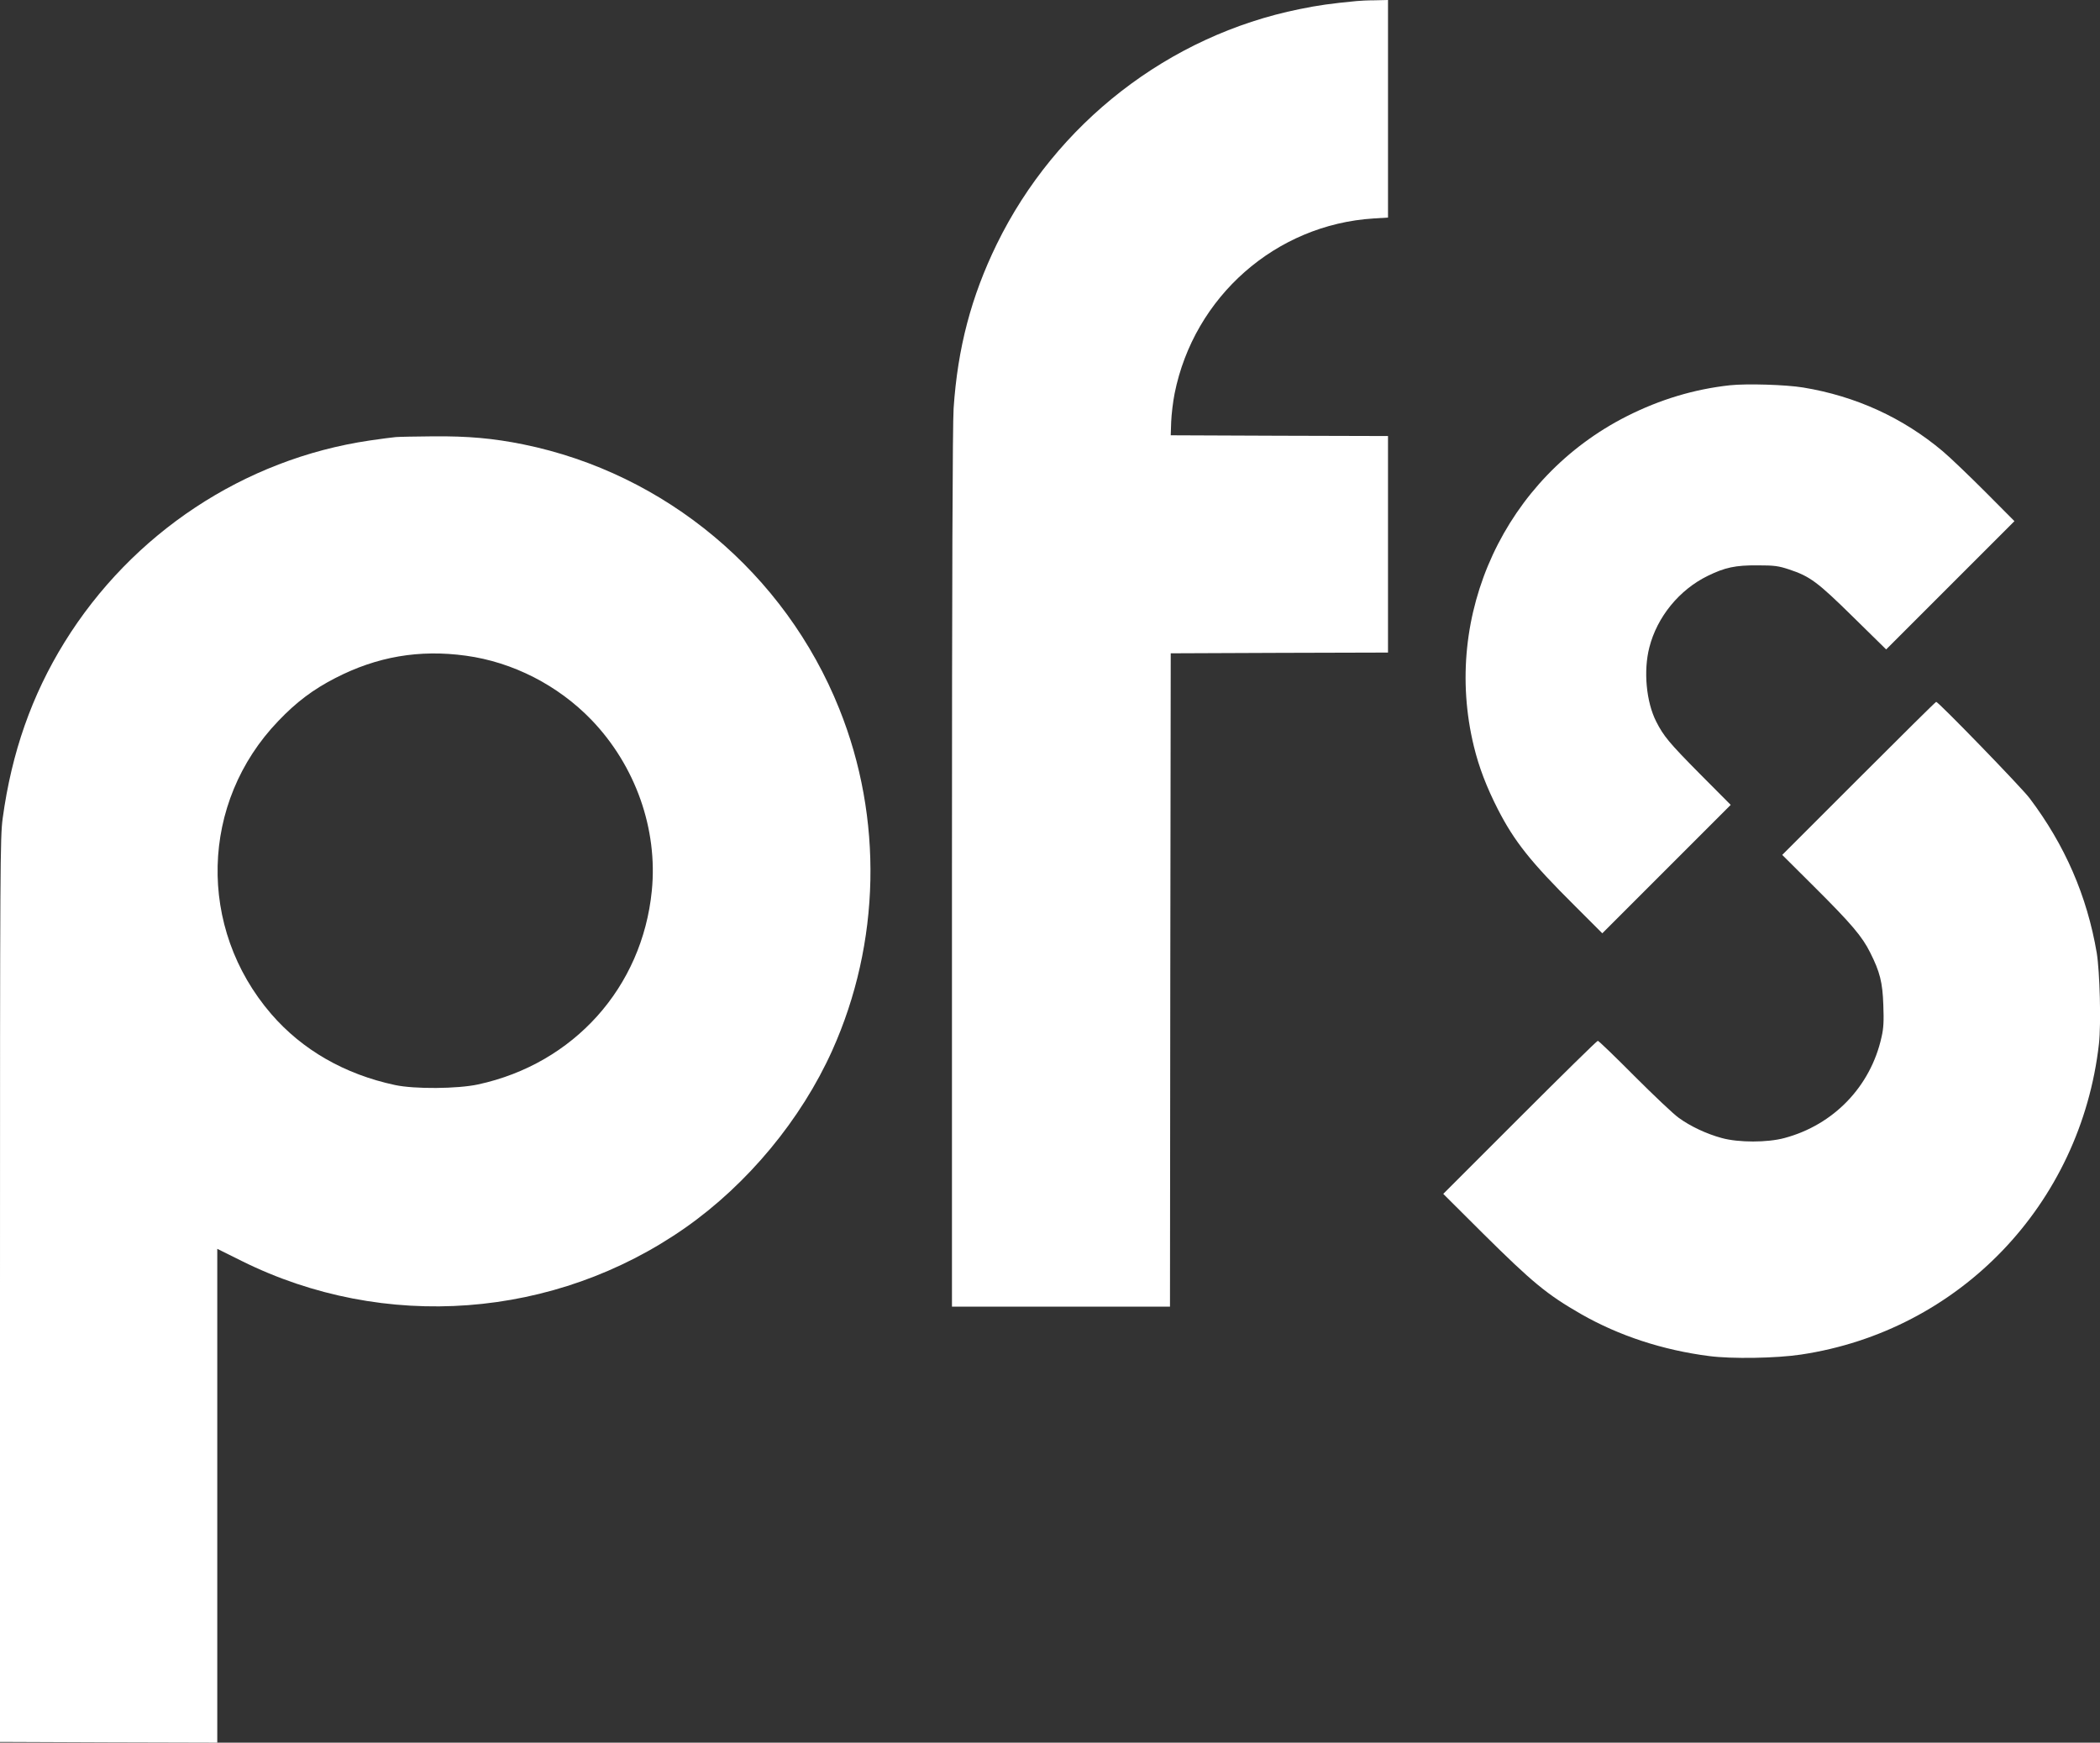
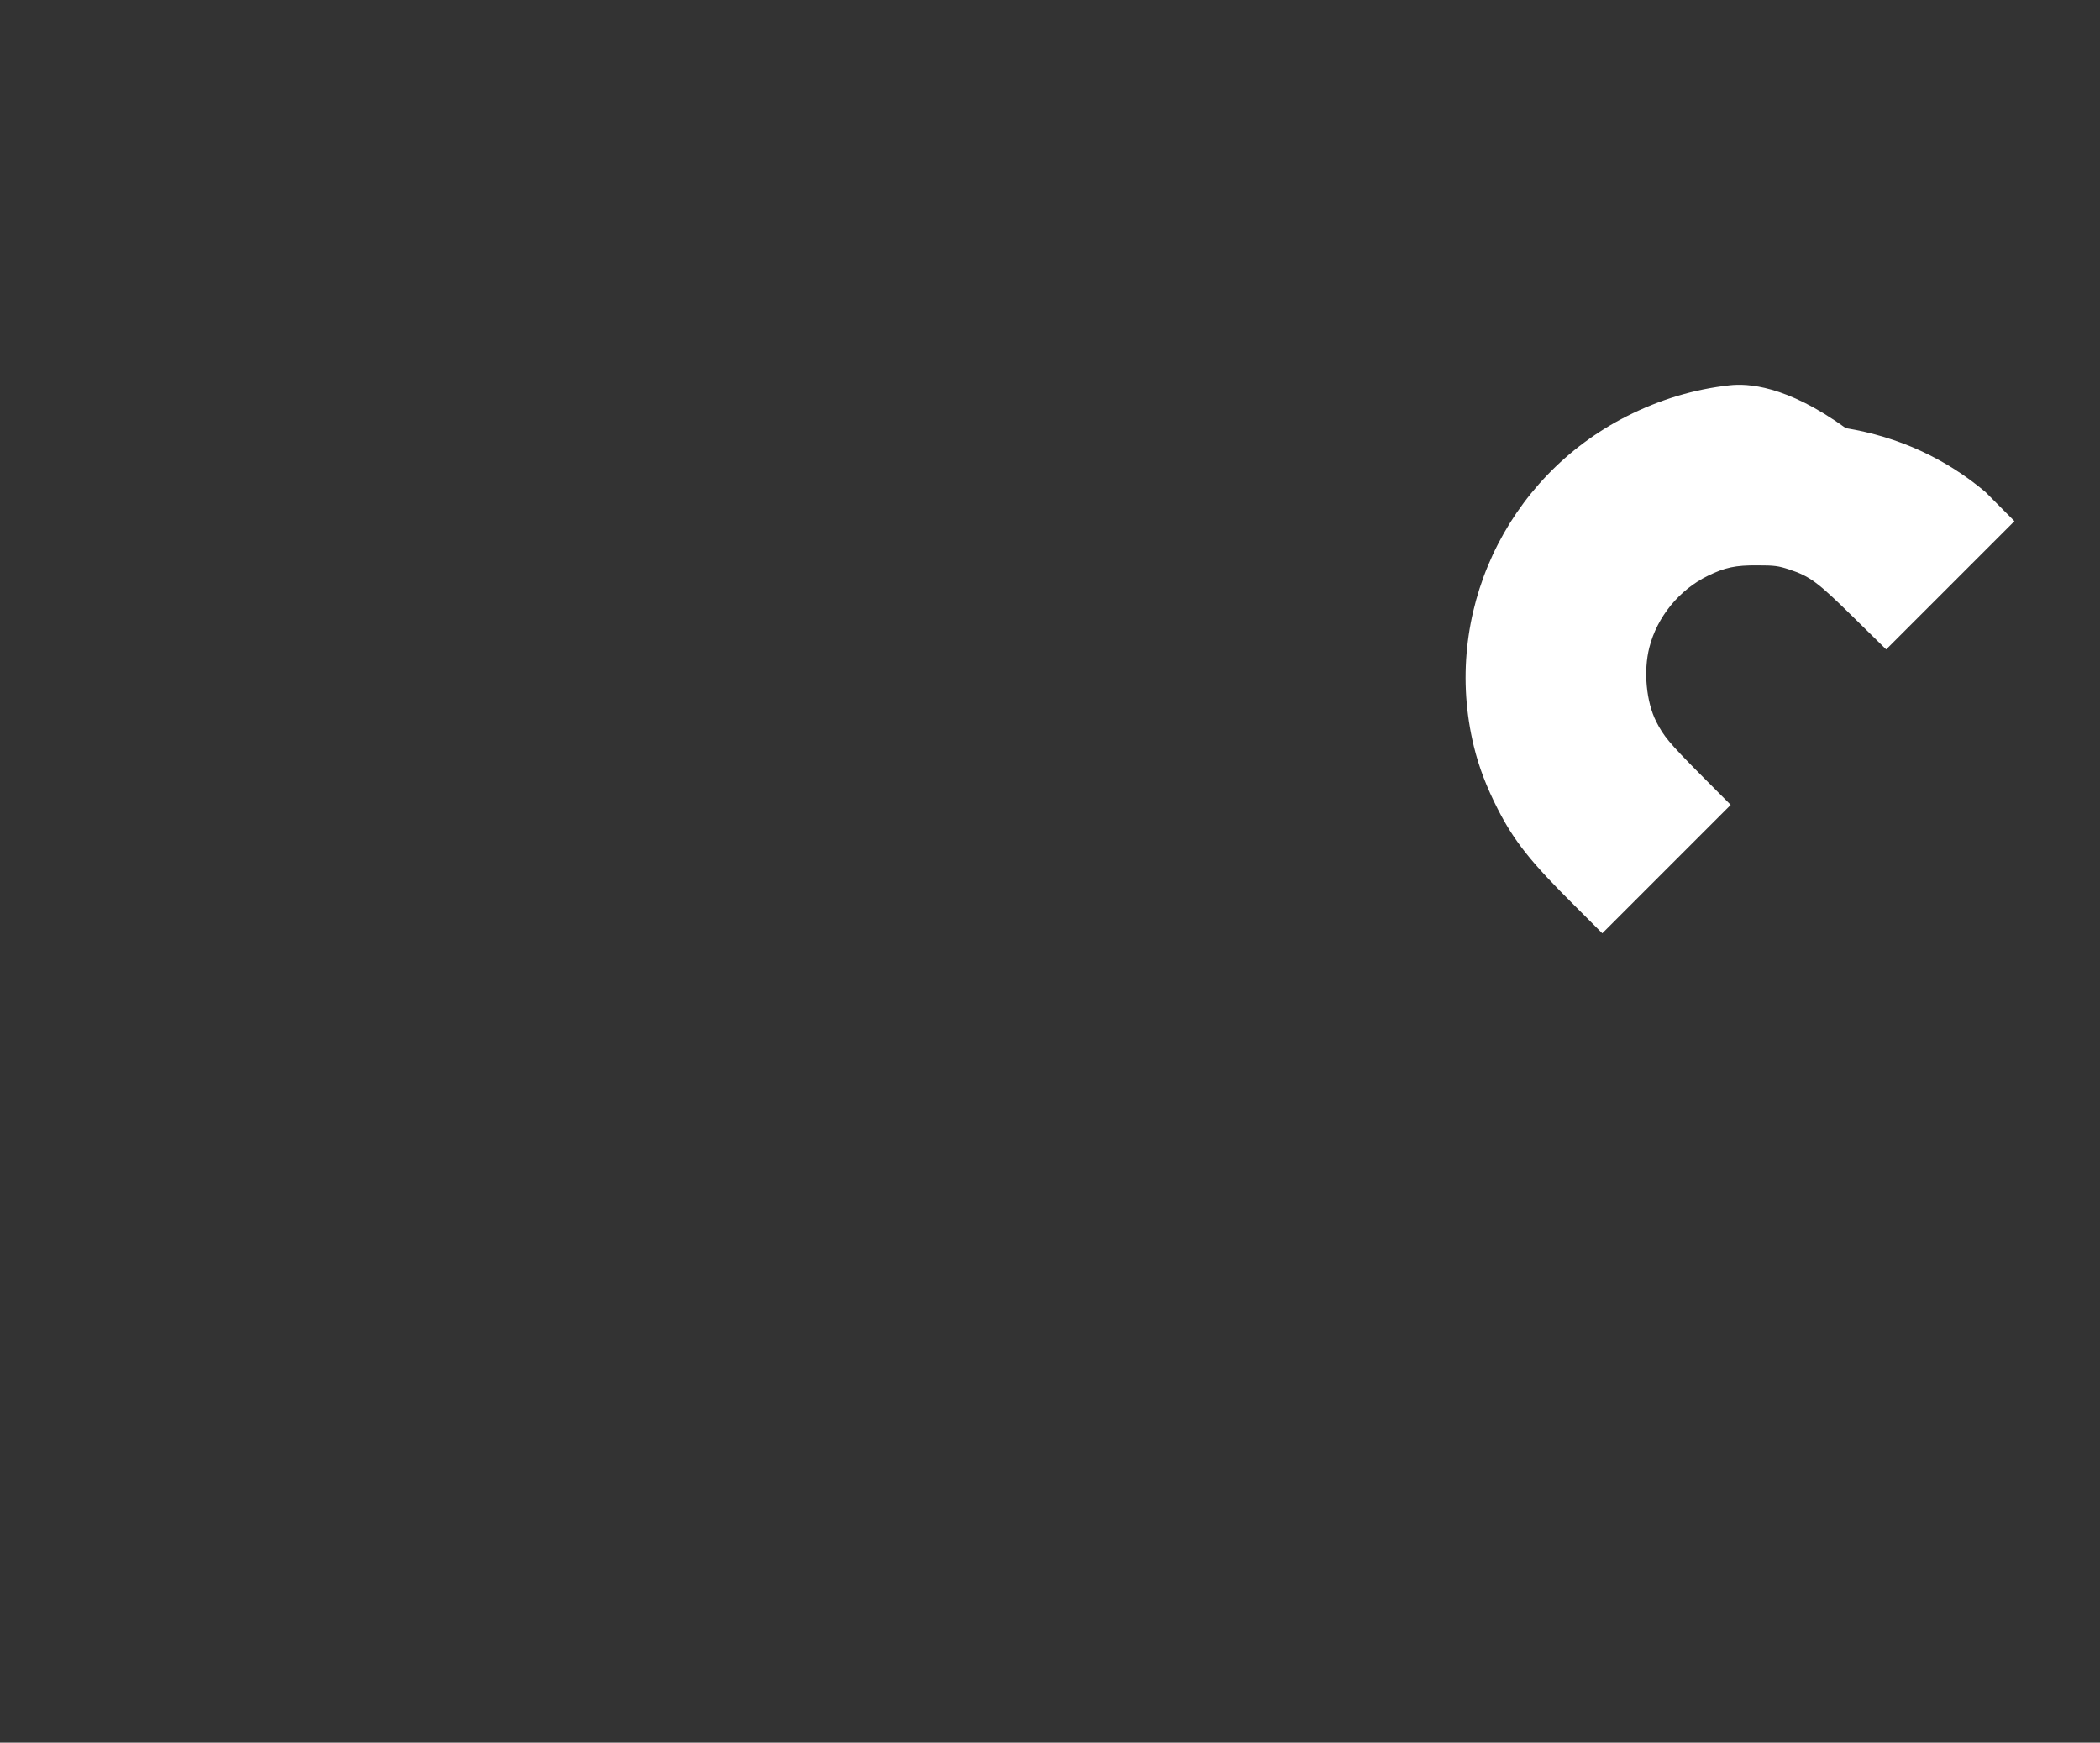
<svg xmlns="http://www.w3.org/2000/svg" version="1.1" id="Layer_1" x="0px" y="0px" viewBox="0 0 1406.3 1167" style="enable-background:new 0 0 1406.3 1167;" xml:space="preserve">
  <rect x="0" y="0" width="1406.3" height="1167" fill="#333333" stroke="none" />
  <style type="text/css">
	.st0{fill:#FFFFFF;}
</style>
  <g transform="translate(0,1269) scale(0.1,-0.1)">
-     <path class="st0" d="M9085,12683c-176-17-255-28-382-54c-876-177-1632-764-2028-1574c-171-351-262-695-289-1100   c-7-97-11-1196-11-3082V3940h730h730l2,2188l3,2187l728,3l727,2v725v725l-727,2l-728,3l3,90c2,50,12,135,23,190   c130,649,678,1131,1332,1172l97,6v729v728l-87-2C9159,12688,9104,12685,9085,12683z" />
-     <path class="st0" d="M11585,10110c-239-26-468-95-690-207c-815-412-1240-1328-1025-2211c34-140,85-273,161-422   c111-216,220-353,516-647l183-183l430,430l430,430l-206,207c-207,209-243,253-293,351c-67,132-86,340-46,496   c52,205,201,387,392,480c115,56,184,71,333,70c113,0,140-4,210-27c142-47,191-84,430-319l221-217l429,429l430,430l-195,196   c-107,107-235,230-285,272c-266,224-582,369-935,427C11958,10114,11699,10122,11585,10110z" />
-     <path class="st0" d="M2650,9763c-22-2-101-12-175-23c-840-124-1591-621-2043-1351C212,8033,78,7650,18,7210C1,7082,0,6921,0,4050   V1025l728-3l727-2v1653v1654l163-81c955-475,2098-389,2971,222c418,293,776,725,984,1187c324,721,342,1556,47,2289   c-363,906-1163,1576-2115,1770c-202,41-372,56-605,54C2785,9767,2672,9765,2650,9763z M3120,8299c315-43,617-198,841-430   c295-307,445-732,404-1144c-64-647-522-1158-1163-1297c-138-30-428-32-557-4c-337,72-621,235-829,476c-496,576-476,1417,48,1962   c120,126,233,211,381,287C2524,8293,2808,8342,3120,8299z" />
-     <path class="st0" d="M12447,7477l-512-512l216-215c247-246,320-332,373-439c65-129,83-199,88-352c4-107,2-154-12-214   c-73-331-321-588-650-676c-114-31-308-31-420,0c-100,27-210,78-289,136c-34,24-167,150-296,279c-129,130-239,236-245,236   s-241-231-523-513l-512-512l267-266c332-329,428-408,656-539c254-145,546-241,857-281c151-20,450-15,616,10   c1061,159,1873,1006,1995,2081c15,134,6,482-15,610c-65,381-213,721-449,1034c-52,70-611,646-626,646   C12962,7990,12729,7759,12447,7477z" />
+     <path class="st0" d="M11585,10110c-239-26-468-95-690-207c-815-412-1240-1328-1025-2211c34-140,85-273,161-422   c111-216,220-353,516-647l183-183l430,430l430,430l-206,207c-207,209-243,253-293,351c-67,132-86,340-46,496   c52,205,201,387,392,480c115,56,184,71,333,70c113,0,140-4,210-27c142-47,191-84,430-319l221-217l429,429l430,430l-195,196   c-266,224-582,369-935,427C11958,10114,11699,10122,11585,10110z" />
  </g>
</svg>